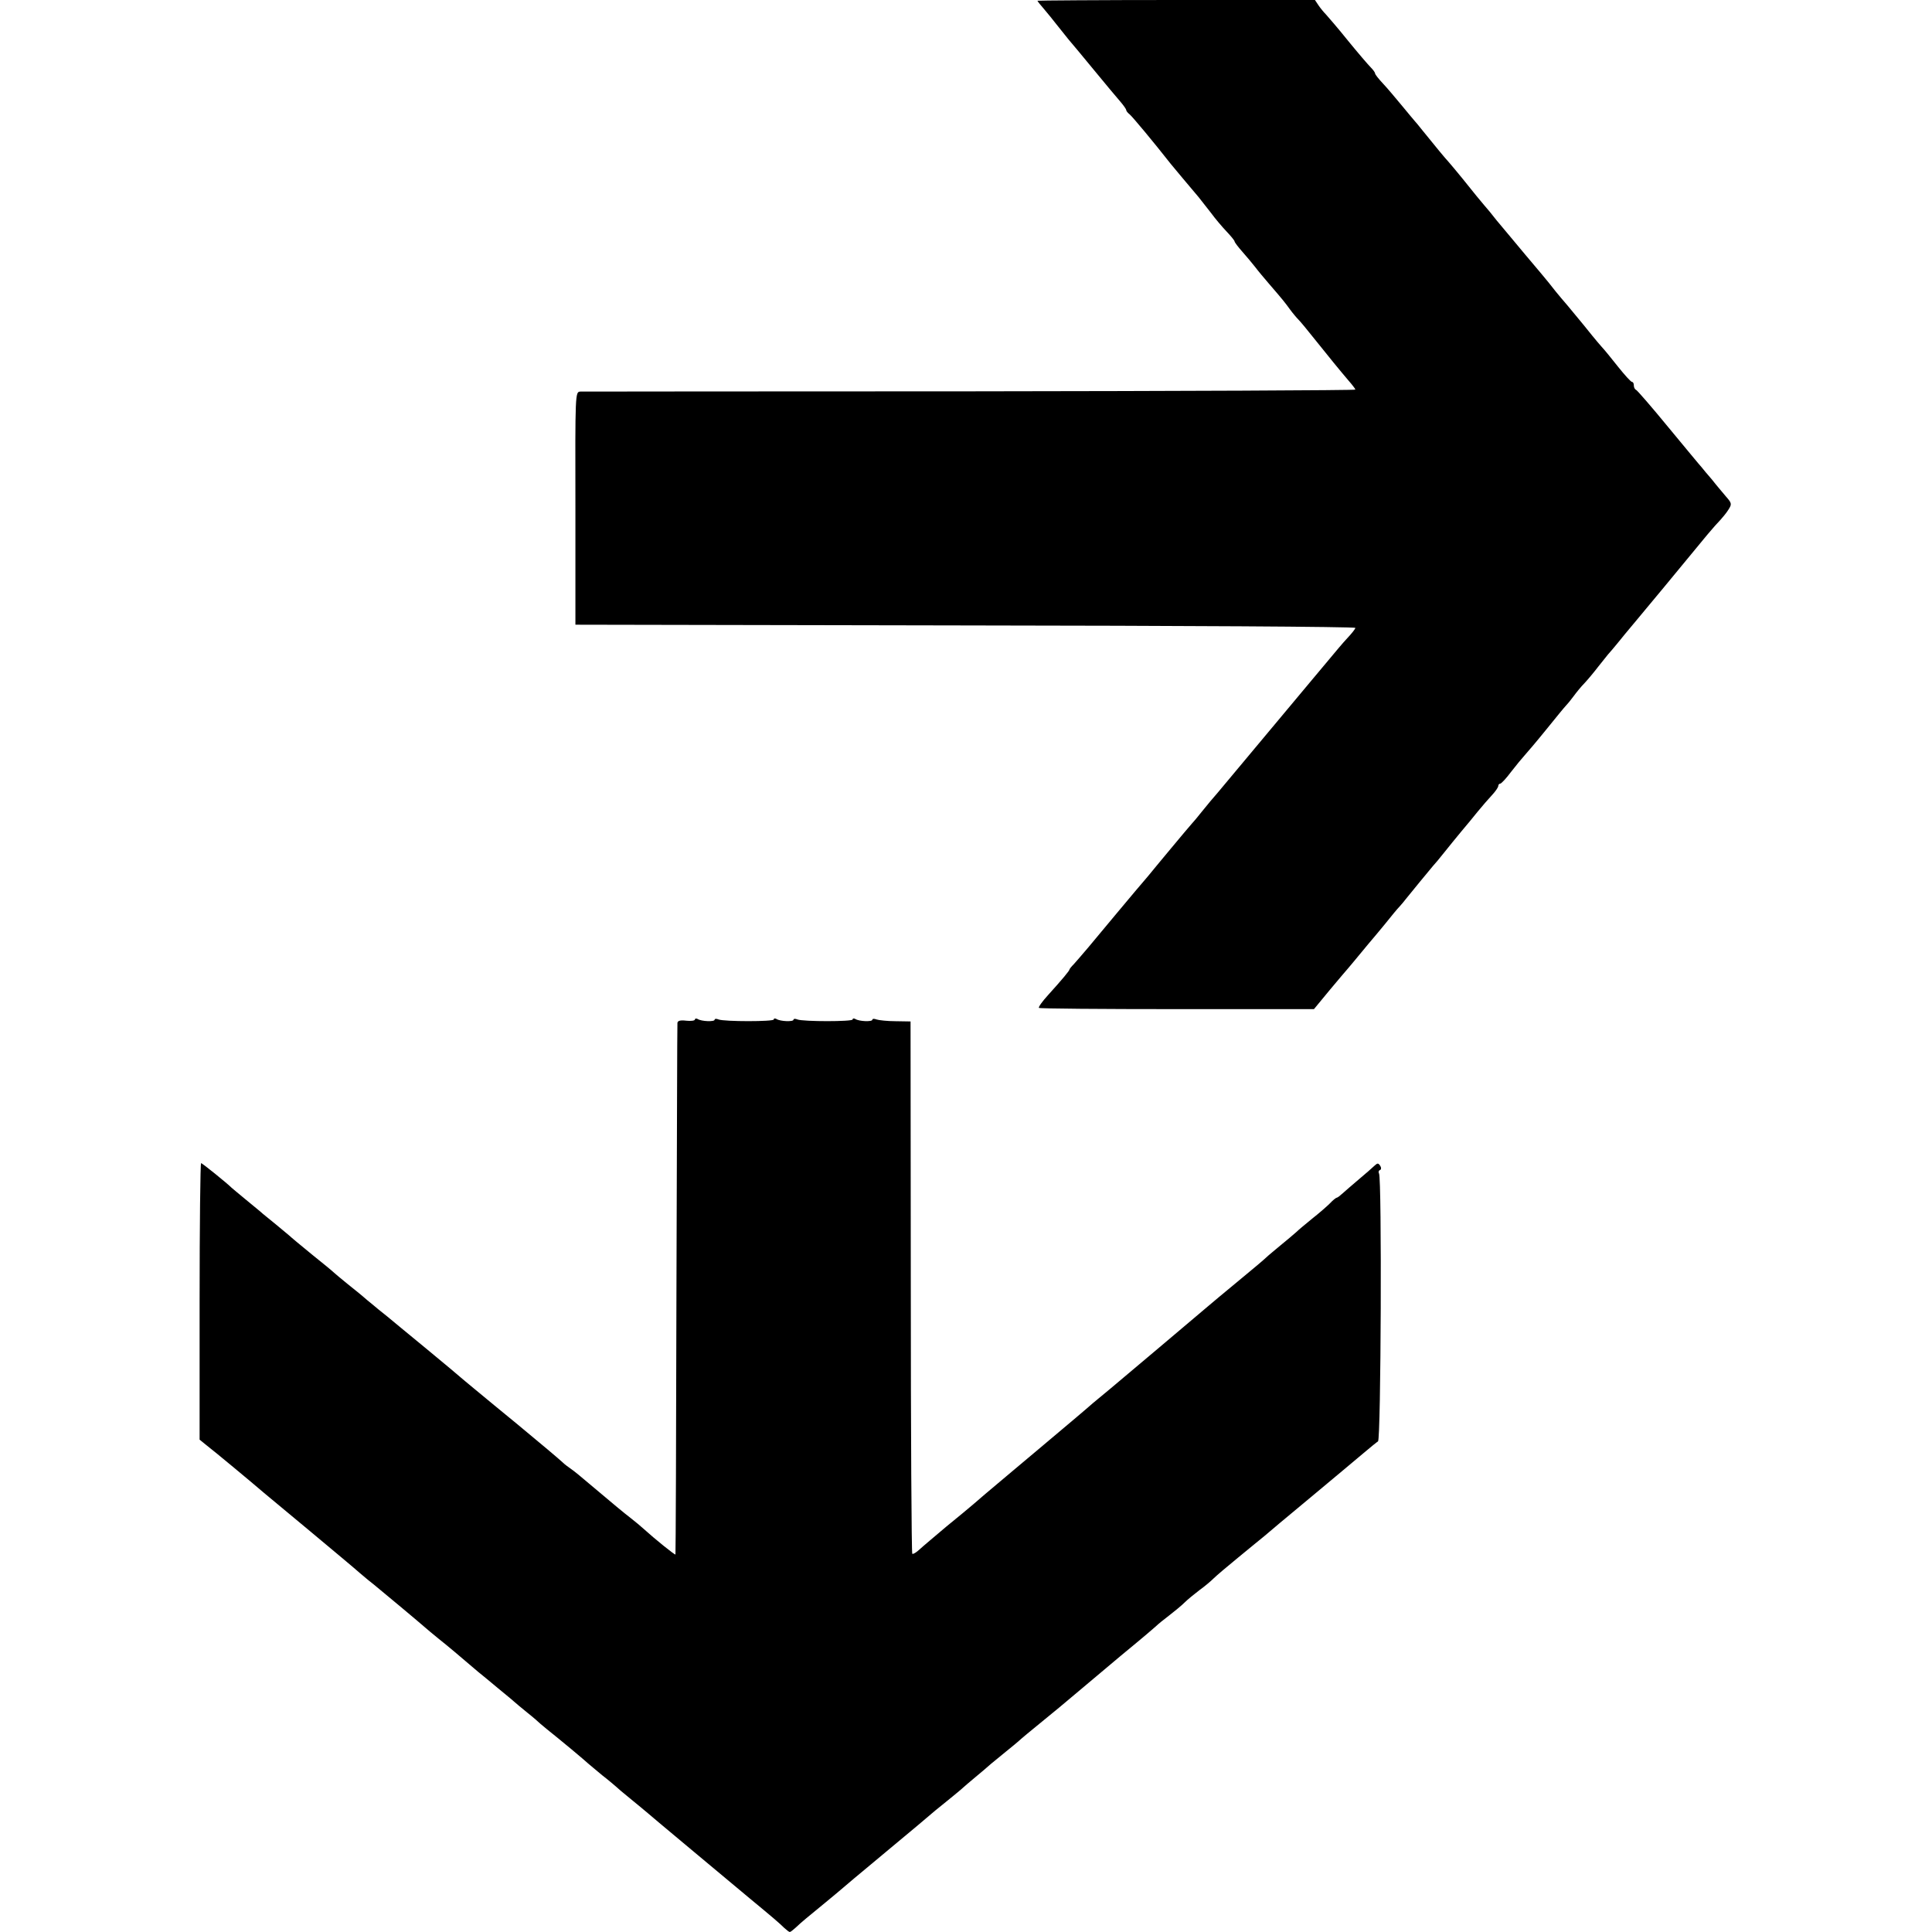
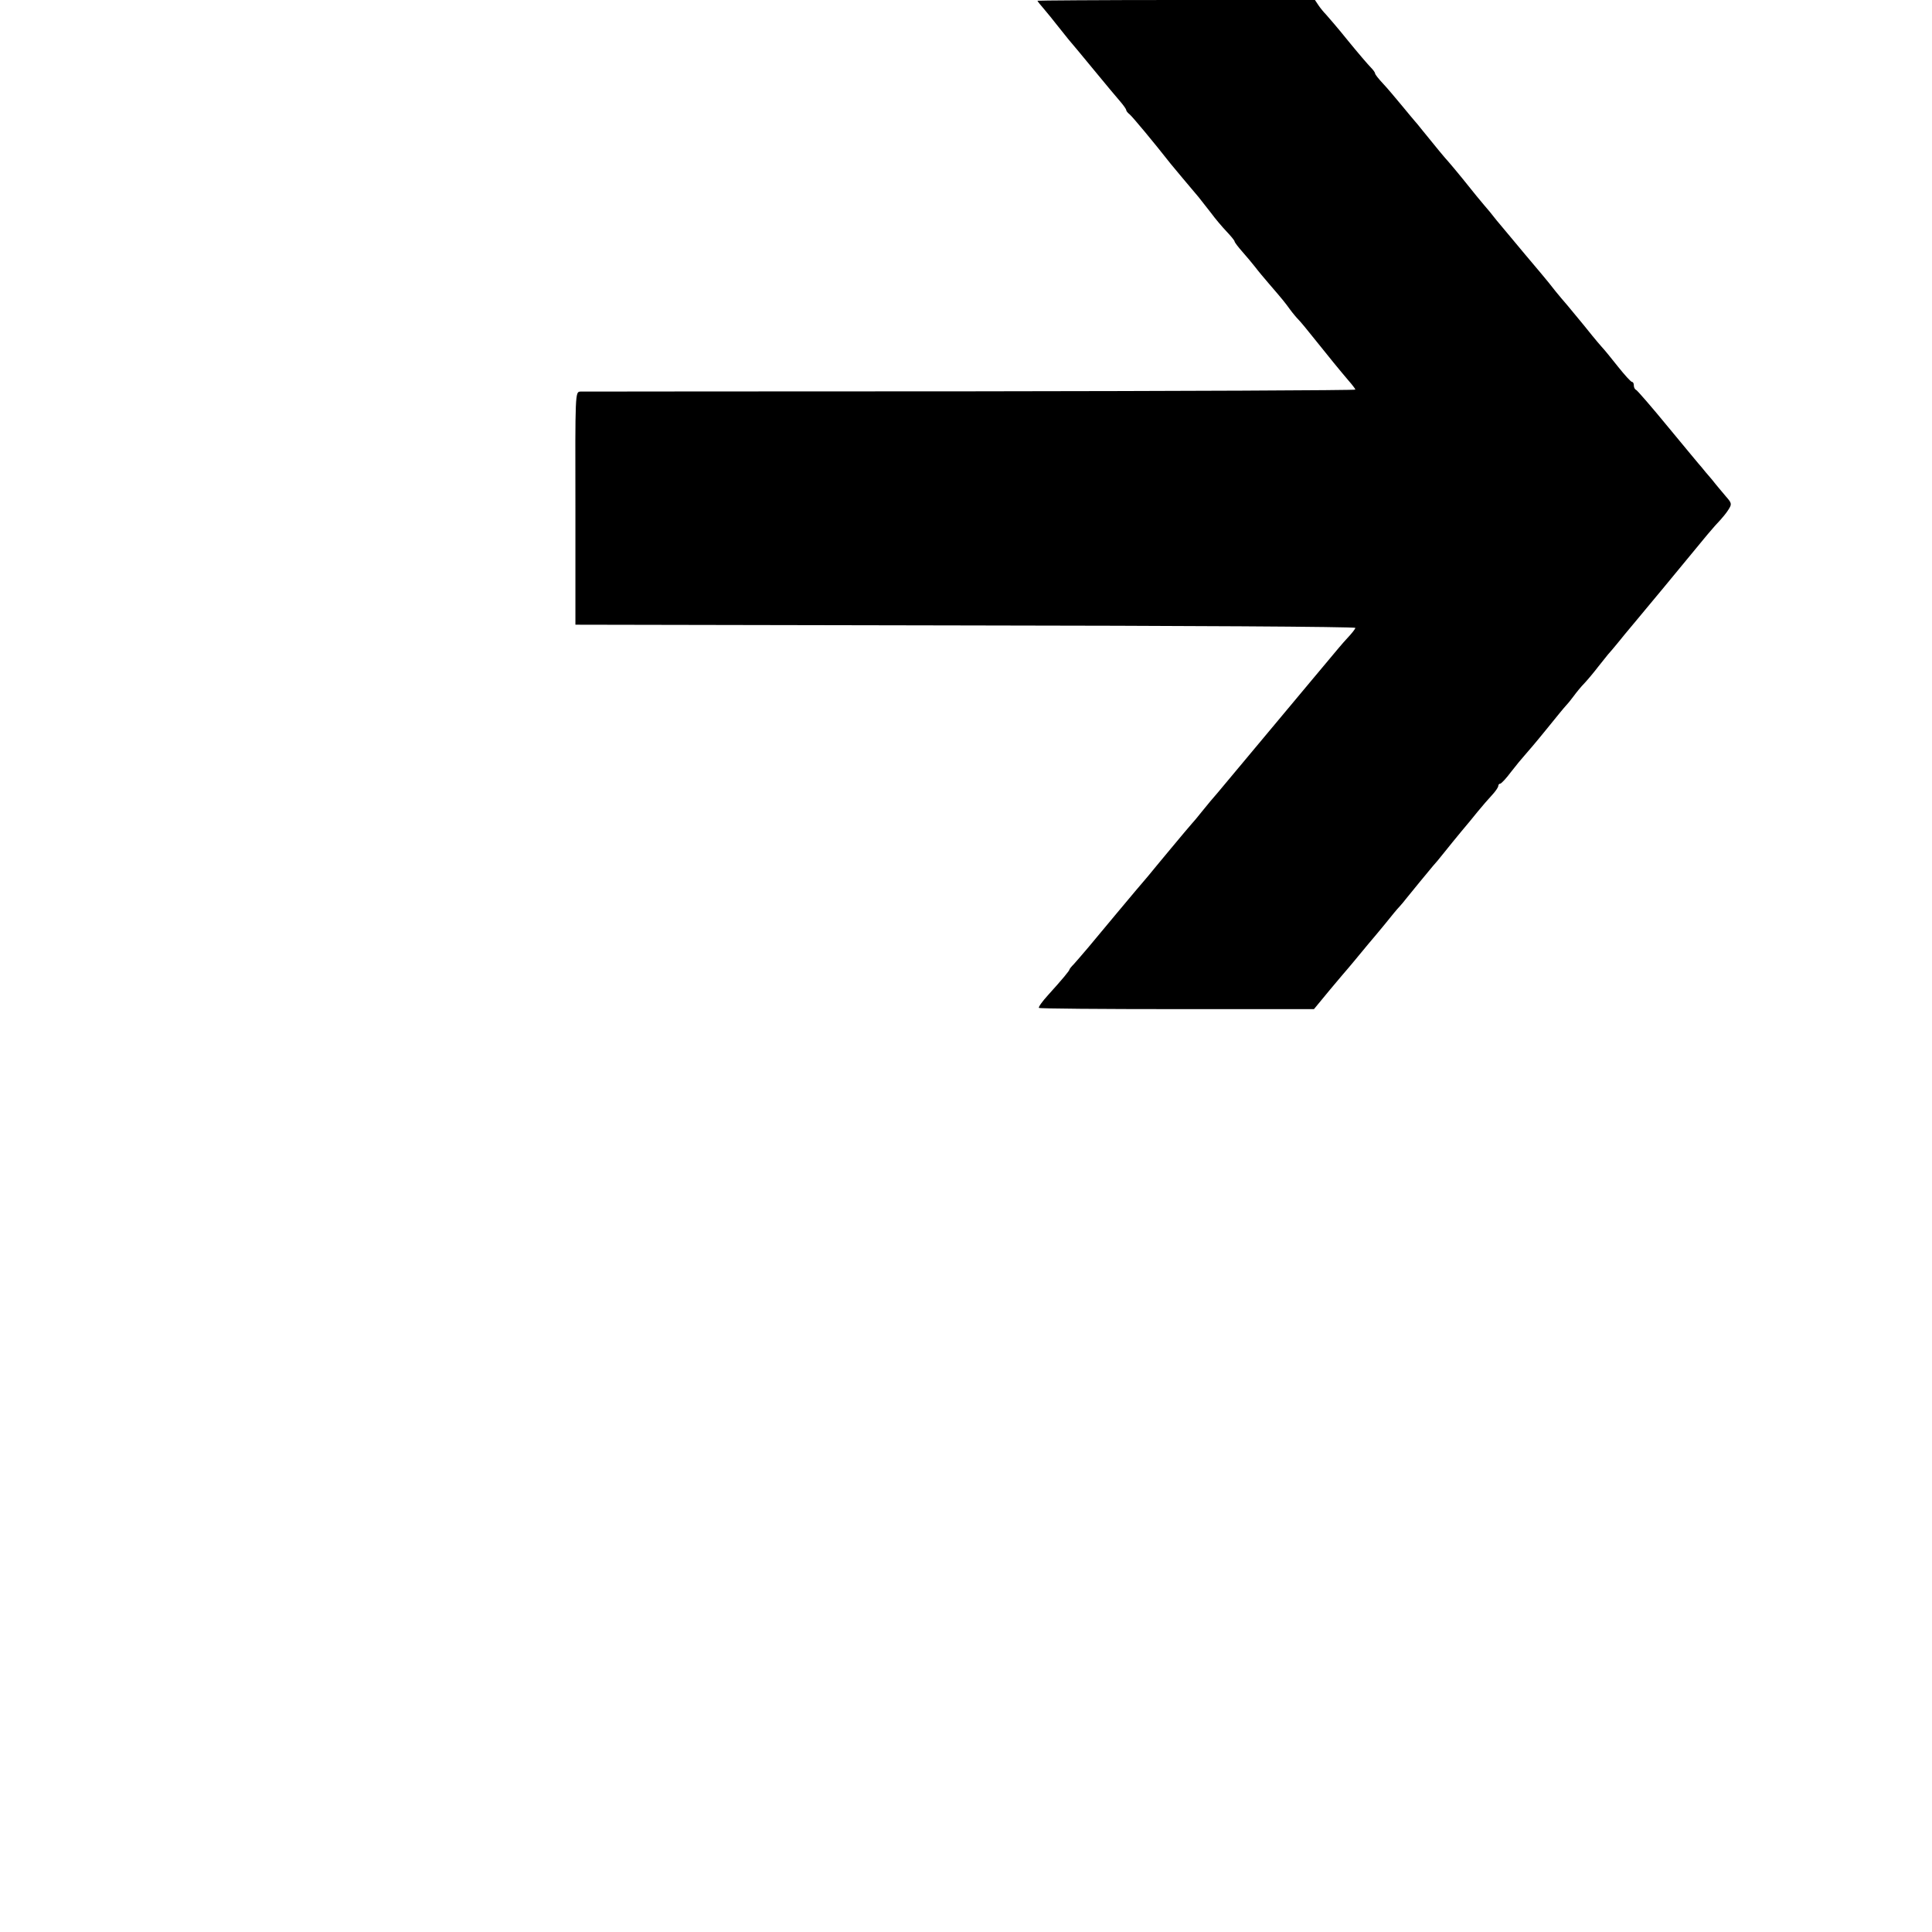
<svg xmlns="http://www.w3.org/2000/svg" version="1.0" width="784pt" height="784pt" viewBox="0 0 784 784" preserveAspectRatio="xMidYMid meet">
  <g transform="translate(0,784) scale(0.1,-0.1)" fill="#000000" stroke="none">
    <path d="M4210 7837 c0 -2 12 -17 26 -33 14 -16 37 -45 52 -64 15 -19 37 -46 48 -60 12 -14 59 -70 104 -125 45 -55 93 -112 106 -127 13 -15 24 -31 24 -34 0 -4 6 -12 14 -18 11 -9 97 -112 166 -200 16 -19 77 -93 114 -136 11 -14 34 -43 51 -65 16 -22 44 -55 62 -74 18 -19 33 -37 33 -41 0 -3 14 -22 31 -41 17 -19 40 -47 52 -62 12 -16 38 -47 57 -69 57 -66 64 -75 85 -104 11 -15 27 -34 35 -42 8 -8 36 -42 63 -76 60 -75 104 -129 139 -170 15 -17 28 -34 28 -37 0 -3 -703 -6 -1562 -7 -860 0 -1572 -1 -1583 -1 -21 -1 -21 -5 -20 -473 l0 -473 1583 -3 c870 -1 1582 -5 1582 -10 0 -4 -15 -23 -33 -42 -18 -19 -52 -60 -77 -90 -25 -30 -55 -66 -67 -80 -12 -14 -96 -115 -188 -225 -92 -110 -179 -214 -193 -231 -15 -17 -43 -50 -62 -74 -19 -24 -39 -48 -45 -54 -5 -6 -44 -51 -85 -101 -41 -49 -82 -99 -91 -110 -20 -23 -74 -87 -134 -159 -22 -27 -47 -56 -55 -66 -8 -10 -33 -40 -55 -66 -22 -26 -48 -56 -57 -66 -10 -10 -18 -20 -18 -22 0 -5 -30 -41 -87 -104 -23 -25 -40 -49 -37 -52 3 -3 256 -5 561 -5 l555 0 66 80 c37 44 69 82 72 85 3 3 25 30 50 60 25 30 47 57 50 60 3 3 25 30 50 60 24 30 51 63 60 72 8 9 20 23 25 30 18 23 100 122 110 134 6 6 26 30 45 54 19 24 51 63 70 86 19 22 49 59 66 80 18 22 44 52 58 67 14 15 26 32 26 38 0 5 4 9 8 9 4 0 24 21 44 48 20 26 45 56 55 67 10 11 50 58 88 105 38 47 73 90 79 96 6 6 20 23 31 38 11 15 31 40 45 54 14 15 39 45 55 66 17 21 35 44 40 50 6 6 23 27 39 46 15 19 45 55 66 80 34 40 196 236 298 360 20 24 45 52 54 61 9 10 24 28 32 41 14 22 14 26 -10 53 -14 17 -40 47 -57 69 -18 21 -37 43 -42 50 -6 6 -66 79 -134 161 -68 83 -128 152 -132 153 -5 2 -9 10 -9 18 0 8 -3 14 -7 14 -5 0 -30 28 -58 63 -27 34 -56 70 -65 79 -8 9 -25 29 -38 45 -23 29 -37 46 -100 122 -39 45 -66 79 -79 96 -5 6 -46 56 -93 111 -47 56 -99 119 -117 140 -17 22 -39 49 -50 61 -22 26 -36 43 -88 108 -22 27 -47 57 -55 66 -15 16 -57 67 -107 129 -15 19 -30 37 -33 40 -3 3 -25 30 -50 60 -25 30 -59 71 -77 90 -18 19 -33 38 -33 42 0 4 -8 15 -18 25 -10 10 -52 59 -92 108 -40 50 -81 97 -89 106 -9 9 -23 26 -31 38 l-14 21 -563 0 c-310 0 -563 -2 -563 -3z" />
-     <path d="M2820 3703 c0 -5 -16 -7 -35 -5 -24 3 -35 0 -36 -9 -1 -8 -2 -495 -4 -1084 -1 -588 -3 -1072 -4 -1073 -1 -4 -84 63 -128 103 -12 11 -36 31 -54 45 -31 24 -61 49 -169 140 -29 25 -62 52 -74 60 -12 8 -26 19 -32 25 -15 14 -92 79 -184 155 -41 34 -84 69 -95 78 -11 9 -45 37 -75 62 -30 25 -57 47 -60 50 -3 3 -66 56 -140 117 -74 61 -146 120 -160 132 -14 11 -30 24 -35 28 -6 5 -26 22 -46 38 -19 17 -55 46 -79 65 -24 19 -48 40 -54 45 -6 6 -47 40 -91 75 -44 36 -85 70 -91 76 -6 5 -31 26 -54 45 -23 18 -47 39 -54 44 -6 6 -36 30 -66 55 -30 25 -57 47 -60 50 -18 18 -119 100 -124 100 -3 0 -6 -252 -6 -561 l0 -561 27 -22 c29 -22 189 -155 233 -193 14 -11 99 -83 190 -158 91 -76 181 -151 201 -169 20 -17 45 -38 56 -46 31 -25 197 -164 209 -175 6 -5 30 -26 54 -45 39 -31 84 -69 160 -134 14 -11 50 -41 80 -66 30 -25 60 -49 66 -55 6 -5 30 -26 54 -45 24 -19 48 -40 54 -46 6 -5 38 -32 71 -58 33 -27 79 -65 102 -85 22 -20 58 -49 78 -66 21 -16 43 -35 49 -40 6 -6 40 -35 76 -64 36 -29 85 -71 110 -92 41 -34 240 -201 364 -304 92 -76 120 -100 138 -118 10 -9 20 -17 23 -17 3 0 13 8 23 17 10 10 30 27 43 38 13 11 49 40 79 65 30 25 57 47 60 50 3 3 86 73 185 155 99 82 182 152 185 155 3 3 25 21 50 41 25 20 55 45 67 55 12 11 40 35 63 54 23 19 50 42 61 52 11 9 38 31 61 50 23 18 46 38 52 43 6 6 49 42 96 80 47 38 96 79 110 91 27 23 157 132 207 174 108 89 128 107 143 120 9 9 34 29 55 45 22 17 50 40 62 52 12 12 39 34 60 50 21 15 47 37 58 48 11 11 56 49 100 85 44 36 91 75 105 86 14 12 99 84 190 159 91 76 187 156 214 179 26 22 53 44 58 47 12 7 16 1068 4 1087 -3 5 -2 12 4 14 5 2 6 9 1 17 -8 12 -11 12 -24 0 -8 -8 -36 -32 -62 -54 -26 -22 -56 -48 -66 -57 -11 -10 -21 -18 -24 -18 -3 0 -16 -10 -28 -23 -12 -12 -44 -40 -72 -62 -27 -22 -57 -47 -65 -55 -9 -8 -37 -32 -63 -53 -25 -21 -52 -43 -59 -50 -7 -7 -53 -46 -103 -87 -92 -76 -101 -84 -132 -110 -42 -36 -354 -299 -397 -335 -27 -22 -58 -48 -70 -58 -11 -10 -43 -37 -70 -60 -111 -94 -195 -164 -246 -207 -124 -104 -146 -123 -170 -144 -14 -12 -63 -53 -110 -91 -46 -39 -95 -80 -109 -93 -13 -12 -26 -20 -29 -17 -3 3 -6 490 -6 1082 l-1 1078 -61 1 c-33 0 -68 4 -77 7 -10 4 -17 3 -17 -1 0 -9 -54 -7 -69 3 -6 3 -11 3 -11 -2 0 -9 -200 -9 -224 0 -9 4 -16 3 -16 -1 0 -9 -54 -7 -69 3 -6 3 -11 3 -11 -2 0 -9 -200 -9 -224 0 -9 4 -16 3 -16 -1 0 -9 -54 -7 -69 3 -6 3 -11 2 -11 -2z" />
  </g>
</svg>